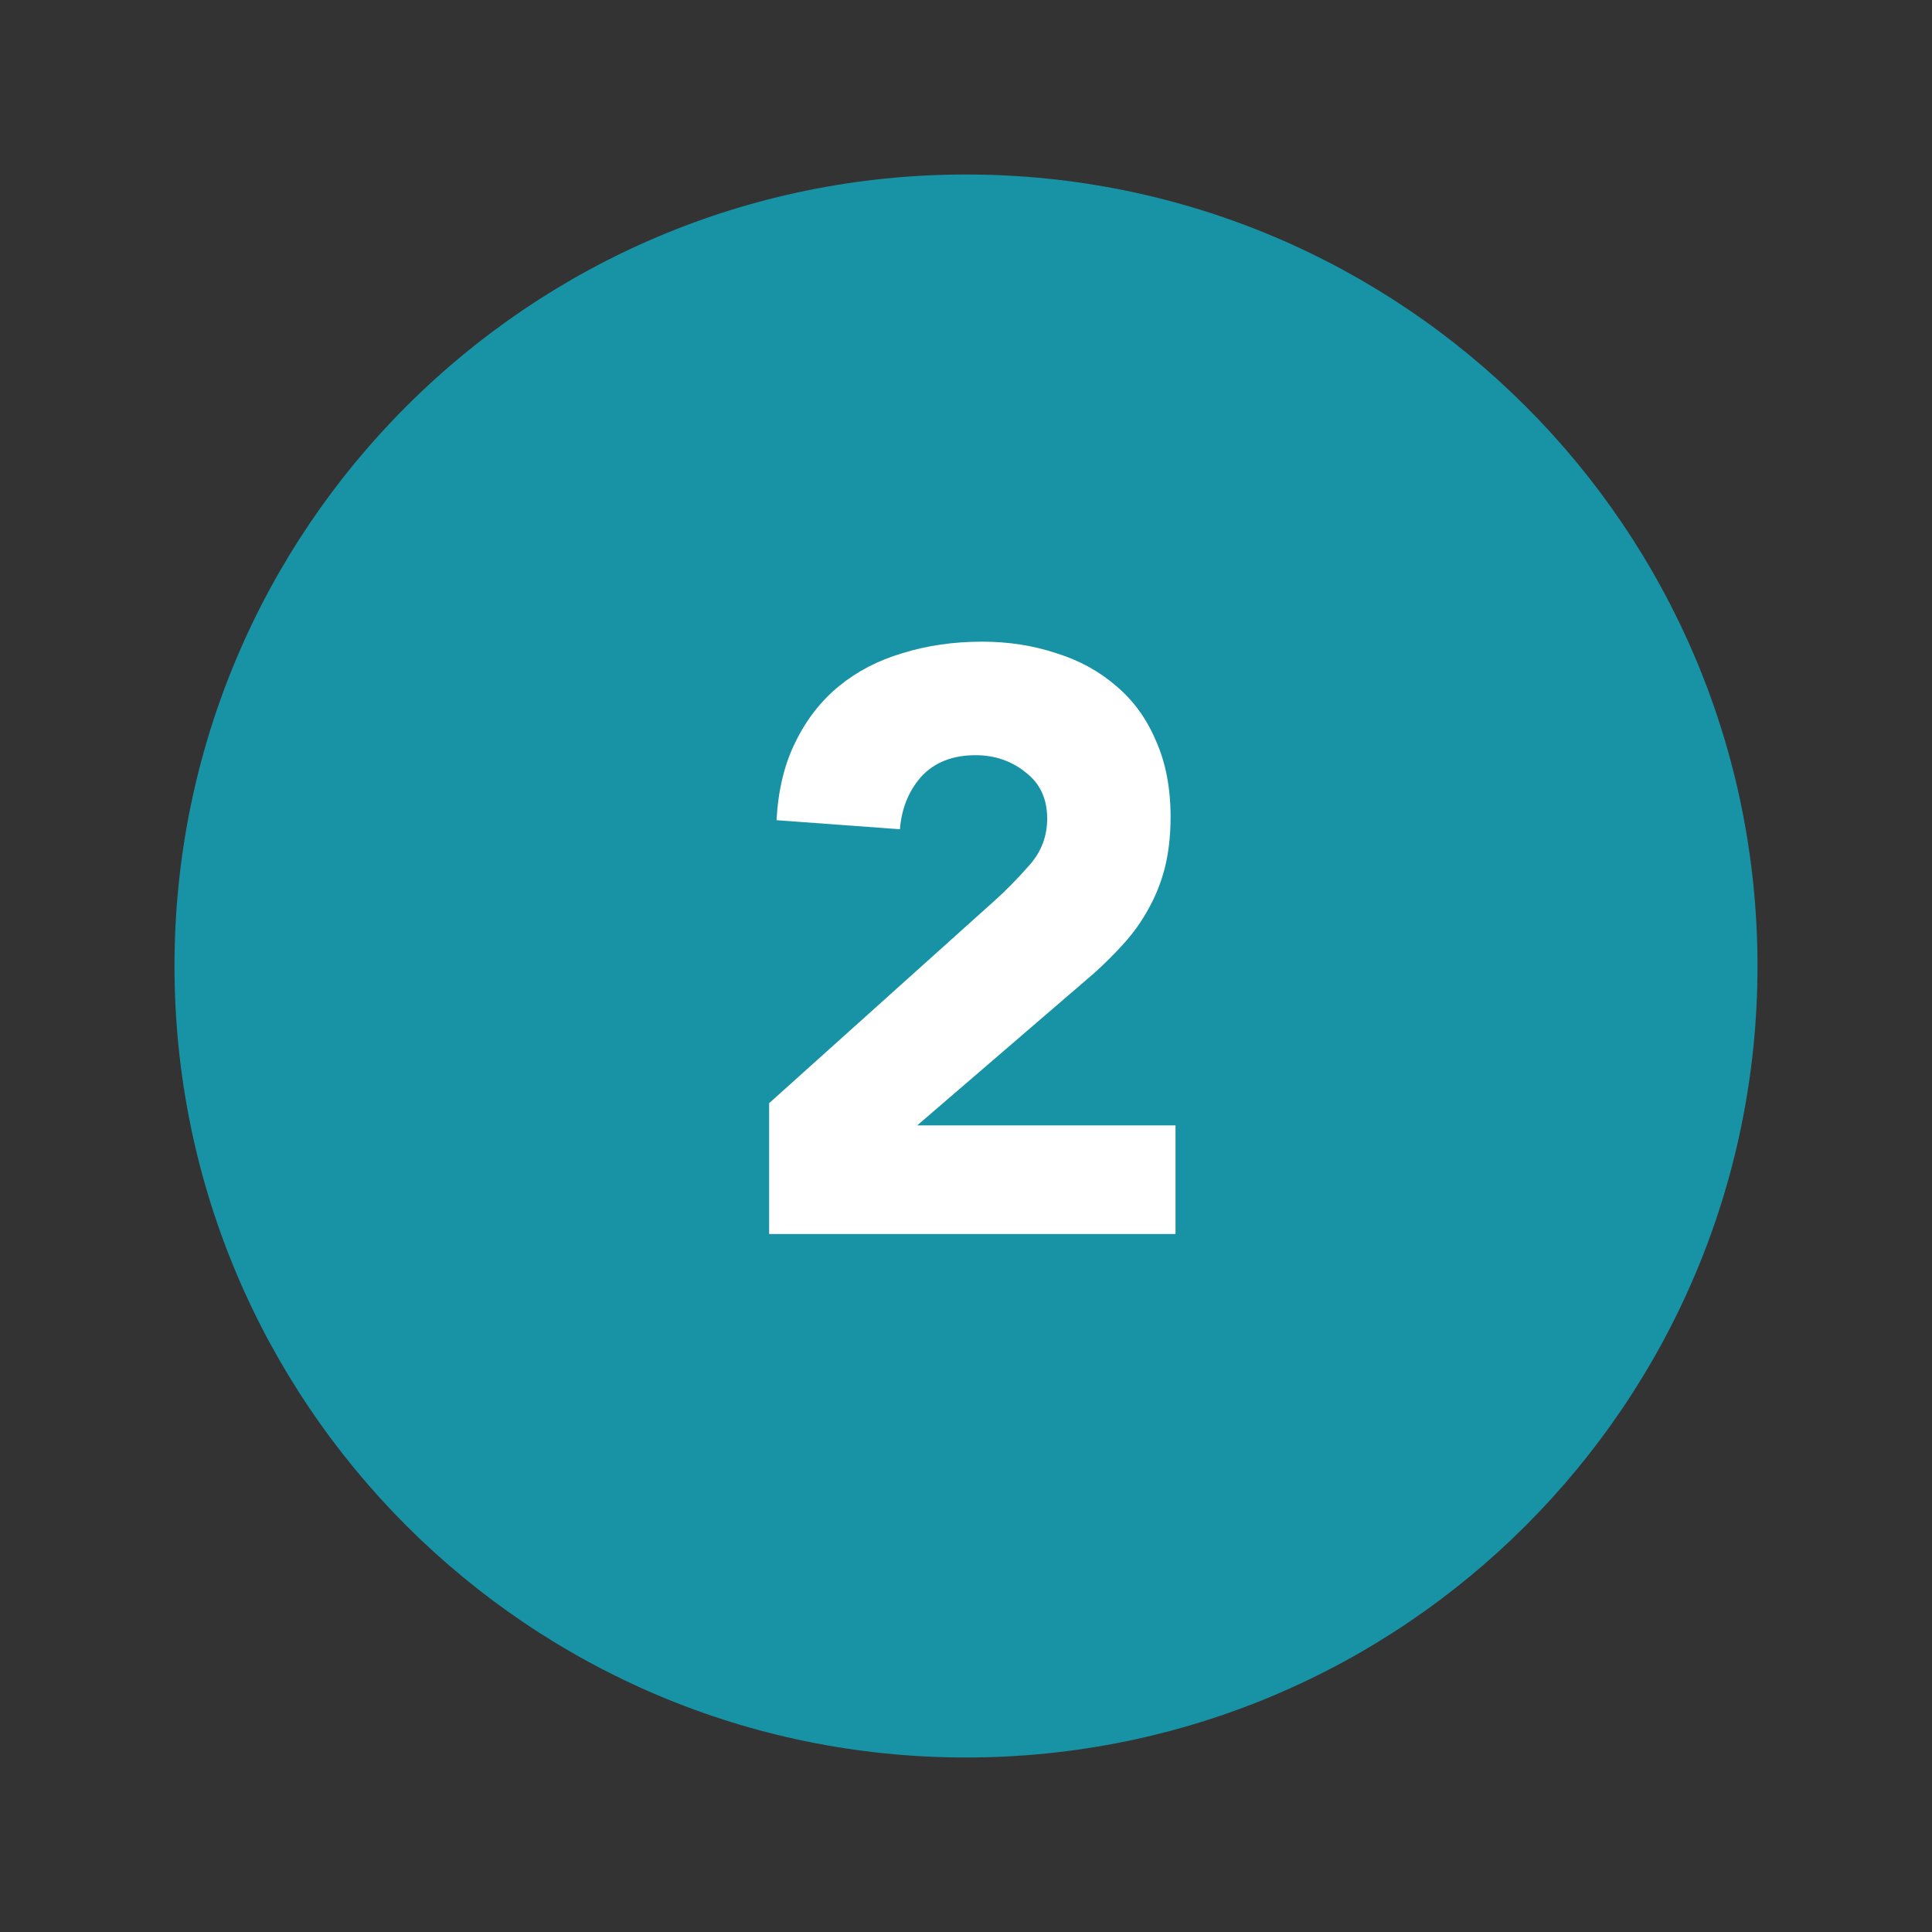
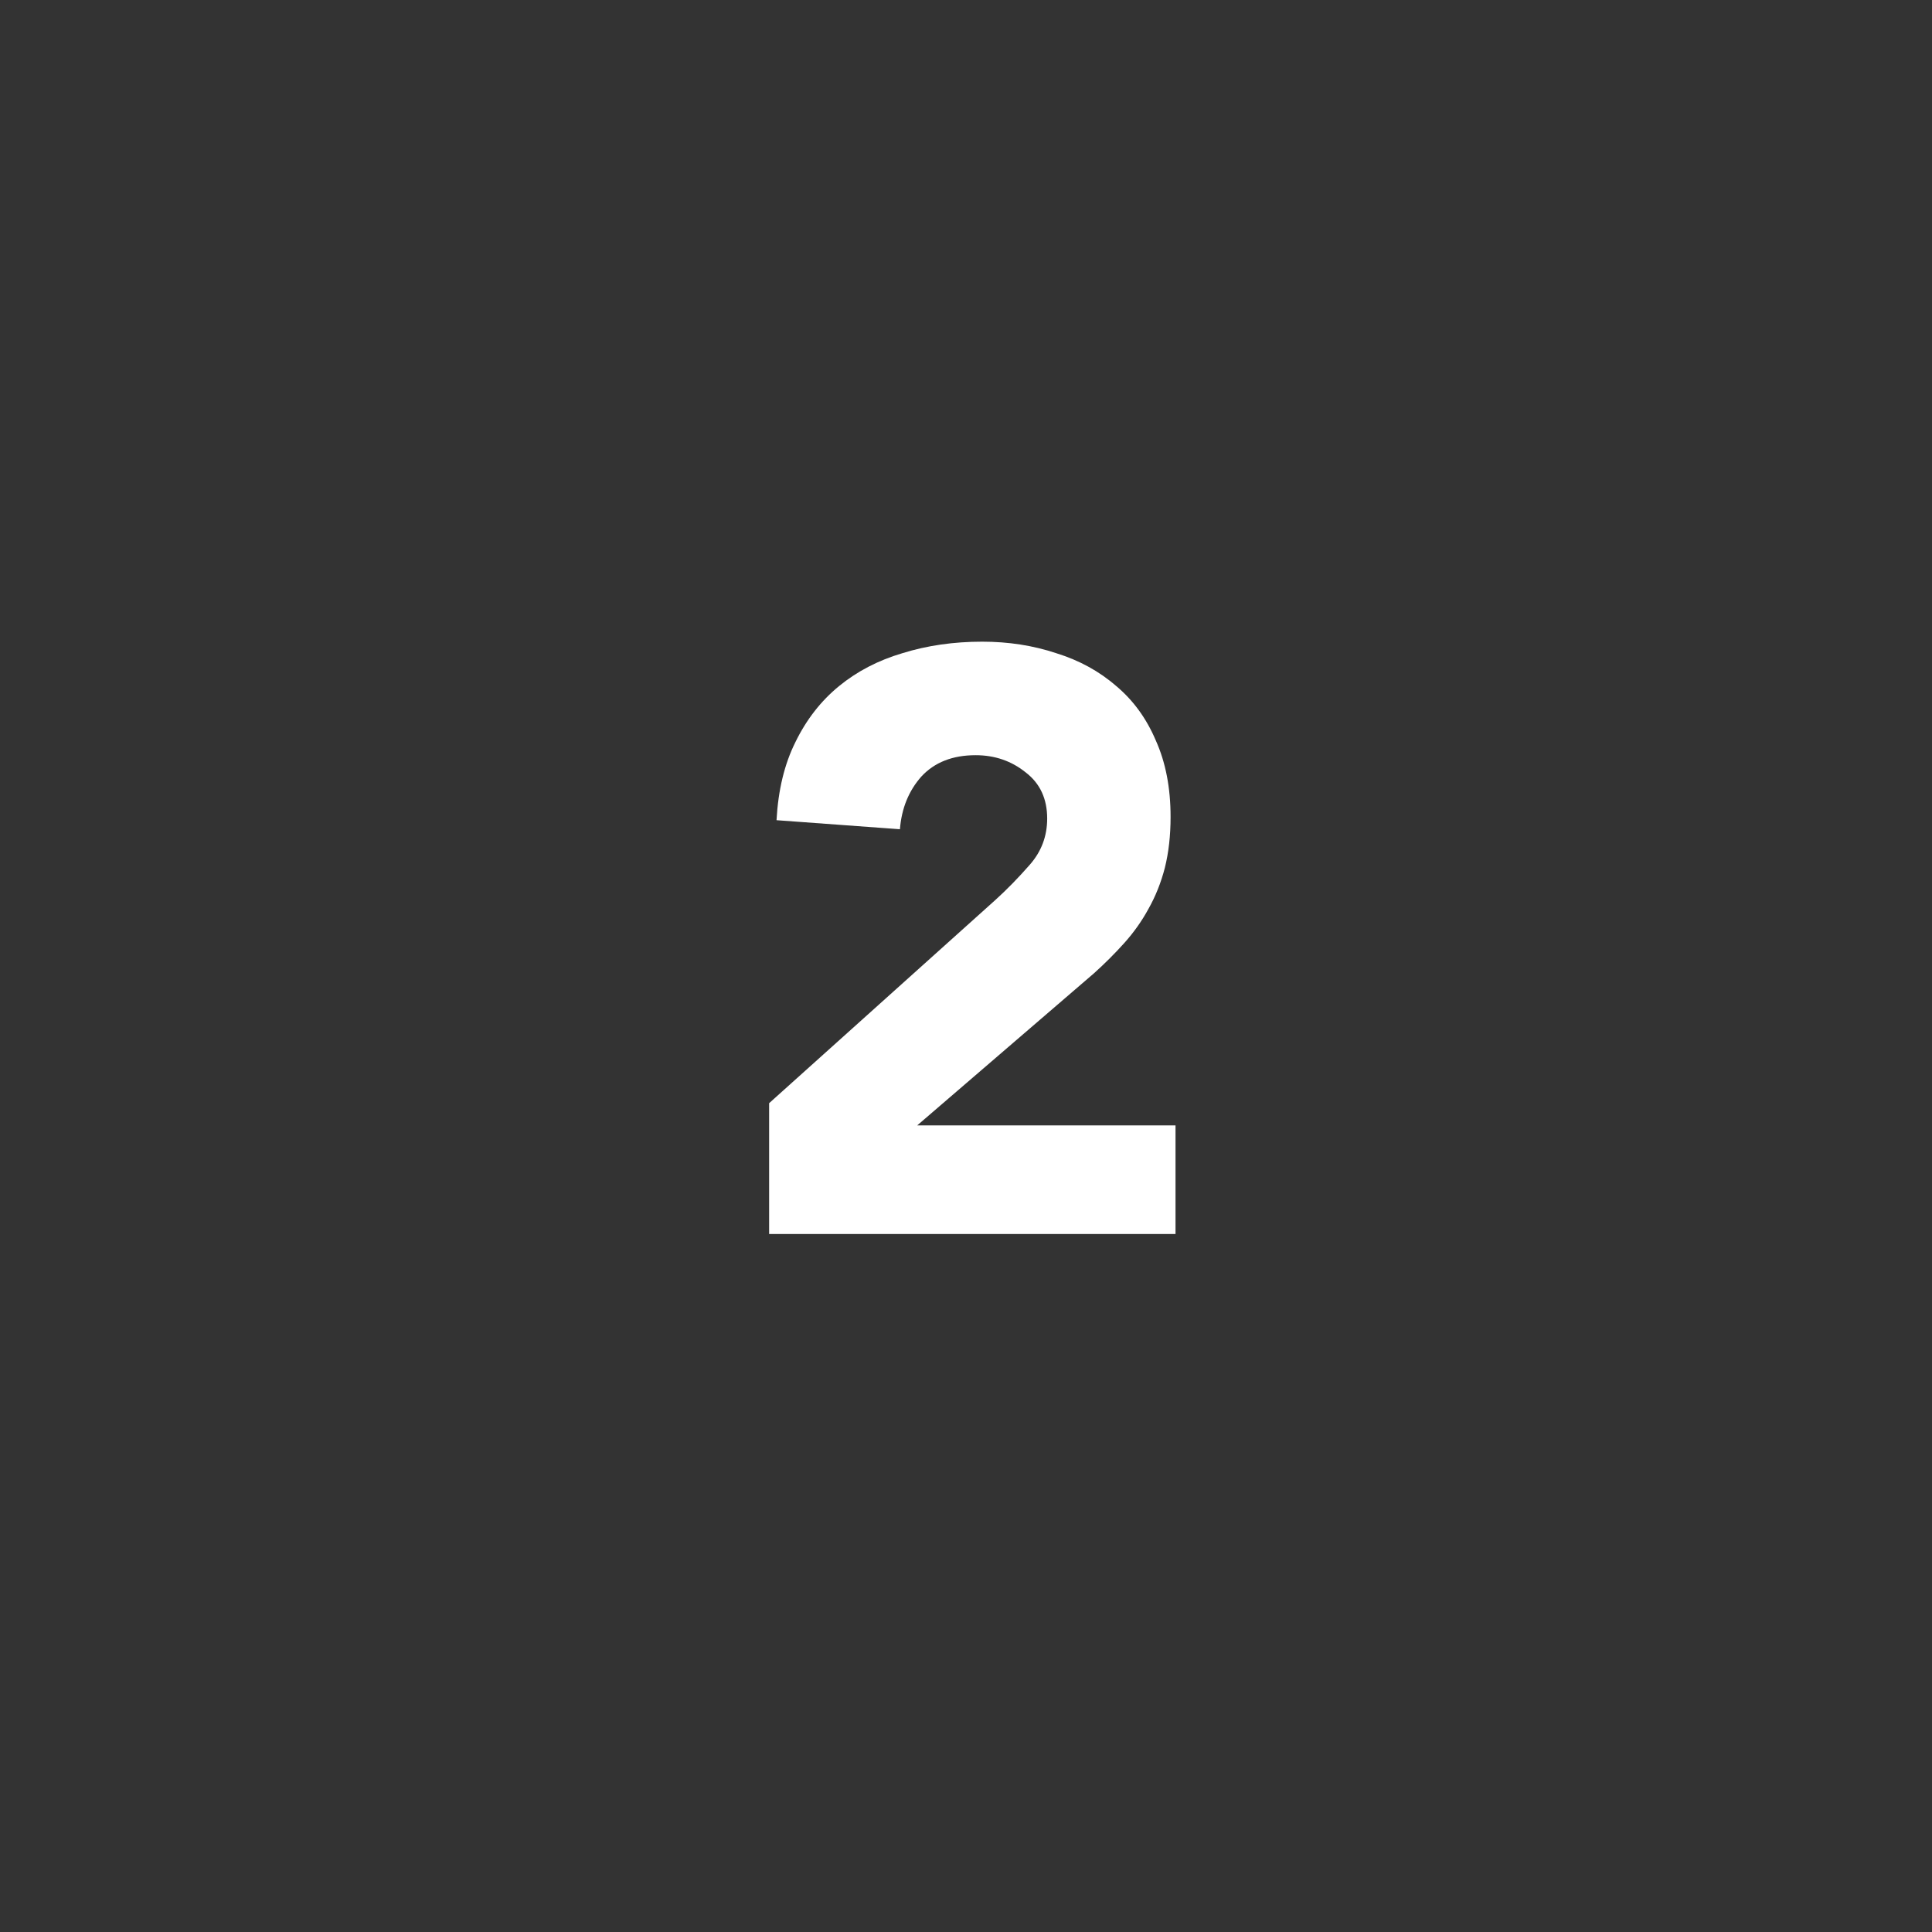
<svg xmlns="http://www.w3.org/2000/svg" width="155" height="155" viewBox="0 0 155 155" fill="none">
  <rect x="0" y="0" width="155" height="155" fill="#333333" stroke="none" />
-   <path d="M77.5 141C112.57 141 141 112.57 141 77.5C141 42.43 112.57 14 77.5 14C42.43 14 14 42.43 14 77.5C14 112.57 42.43 141 77.5 141Z" fill="#1893A6" />
  <path d="M61.705 88.506L79.855 72.204C80.779 71.368 81.703 70.422 82.627 69.366C83.551 68.31 84.013 67.078 84.013 65.67C84.013 64.086 83.441 62.854 82.297 61.974C81.153 61.05 79.811 60.588 78.271 60.588C76.423 60.588 74.971 61.16 73.915 62.304C72.903 63.448 72.331 64.856 72.199 66.528L62.299 65.802C62.431 63.382 62.937 61.292 63.817 59.532C64.697 57.728 65.863 56.232 67.315 55.044C68.767 53.856 70.461 52.976 72.397 52.404C74.377 51.788 76.511 51.48 78.799 51.48C80.911 51.48 82.891 51.788 84.739 52.404C86.587 52.976 88.193 53.856 89.557 55.044C90.921 56.188 91.977 57.64 92.725 59.4C93.517 61.16 93.913 63.206 93.913 65.538C93.913 67.034 93.759 68.398 93.451 69.63C93.143 70.818 92.703 71.918 92.131 72.93C91.603 73.898 90.965 74.8 90.217 75.636C89.469 76.472 88.655 77.286 87.775 78.078L73.585 90.288H94.309V99H61.705V88.506Z" fill="white" />
</svg>